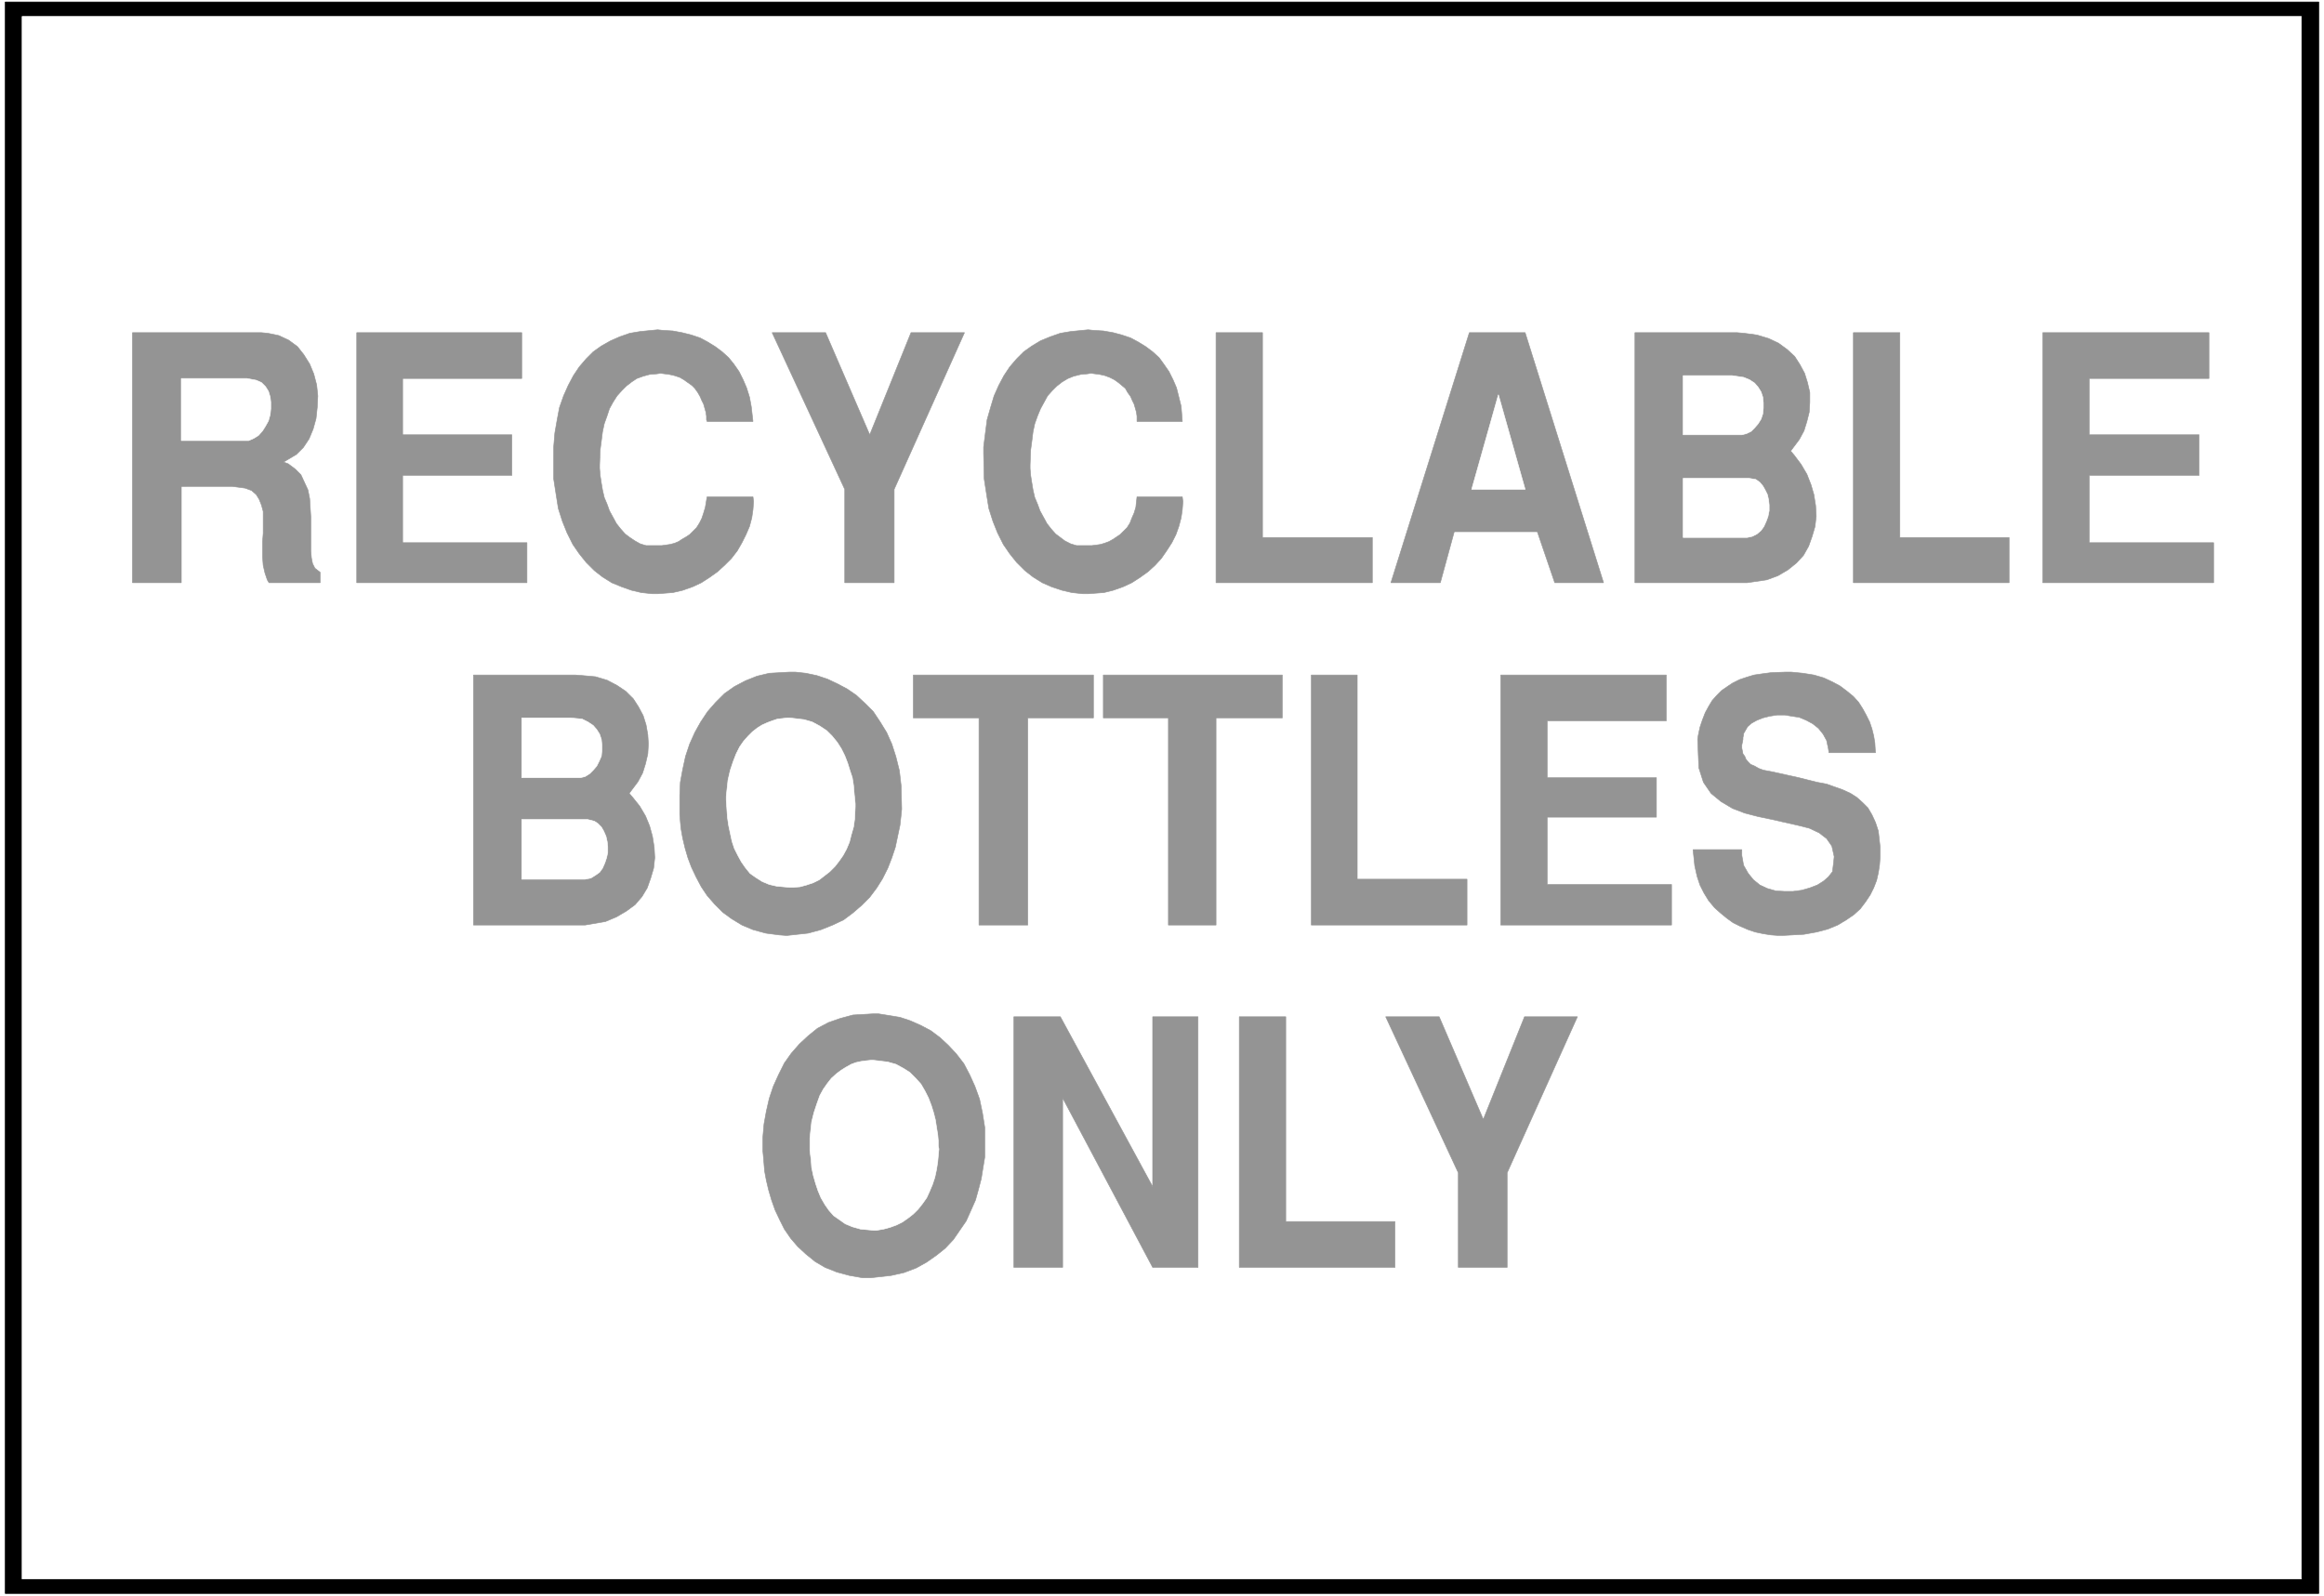
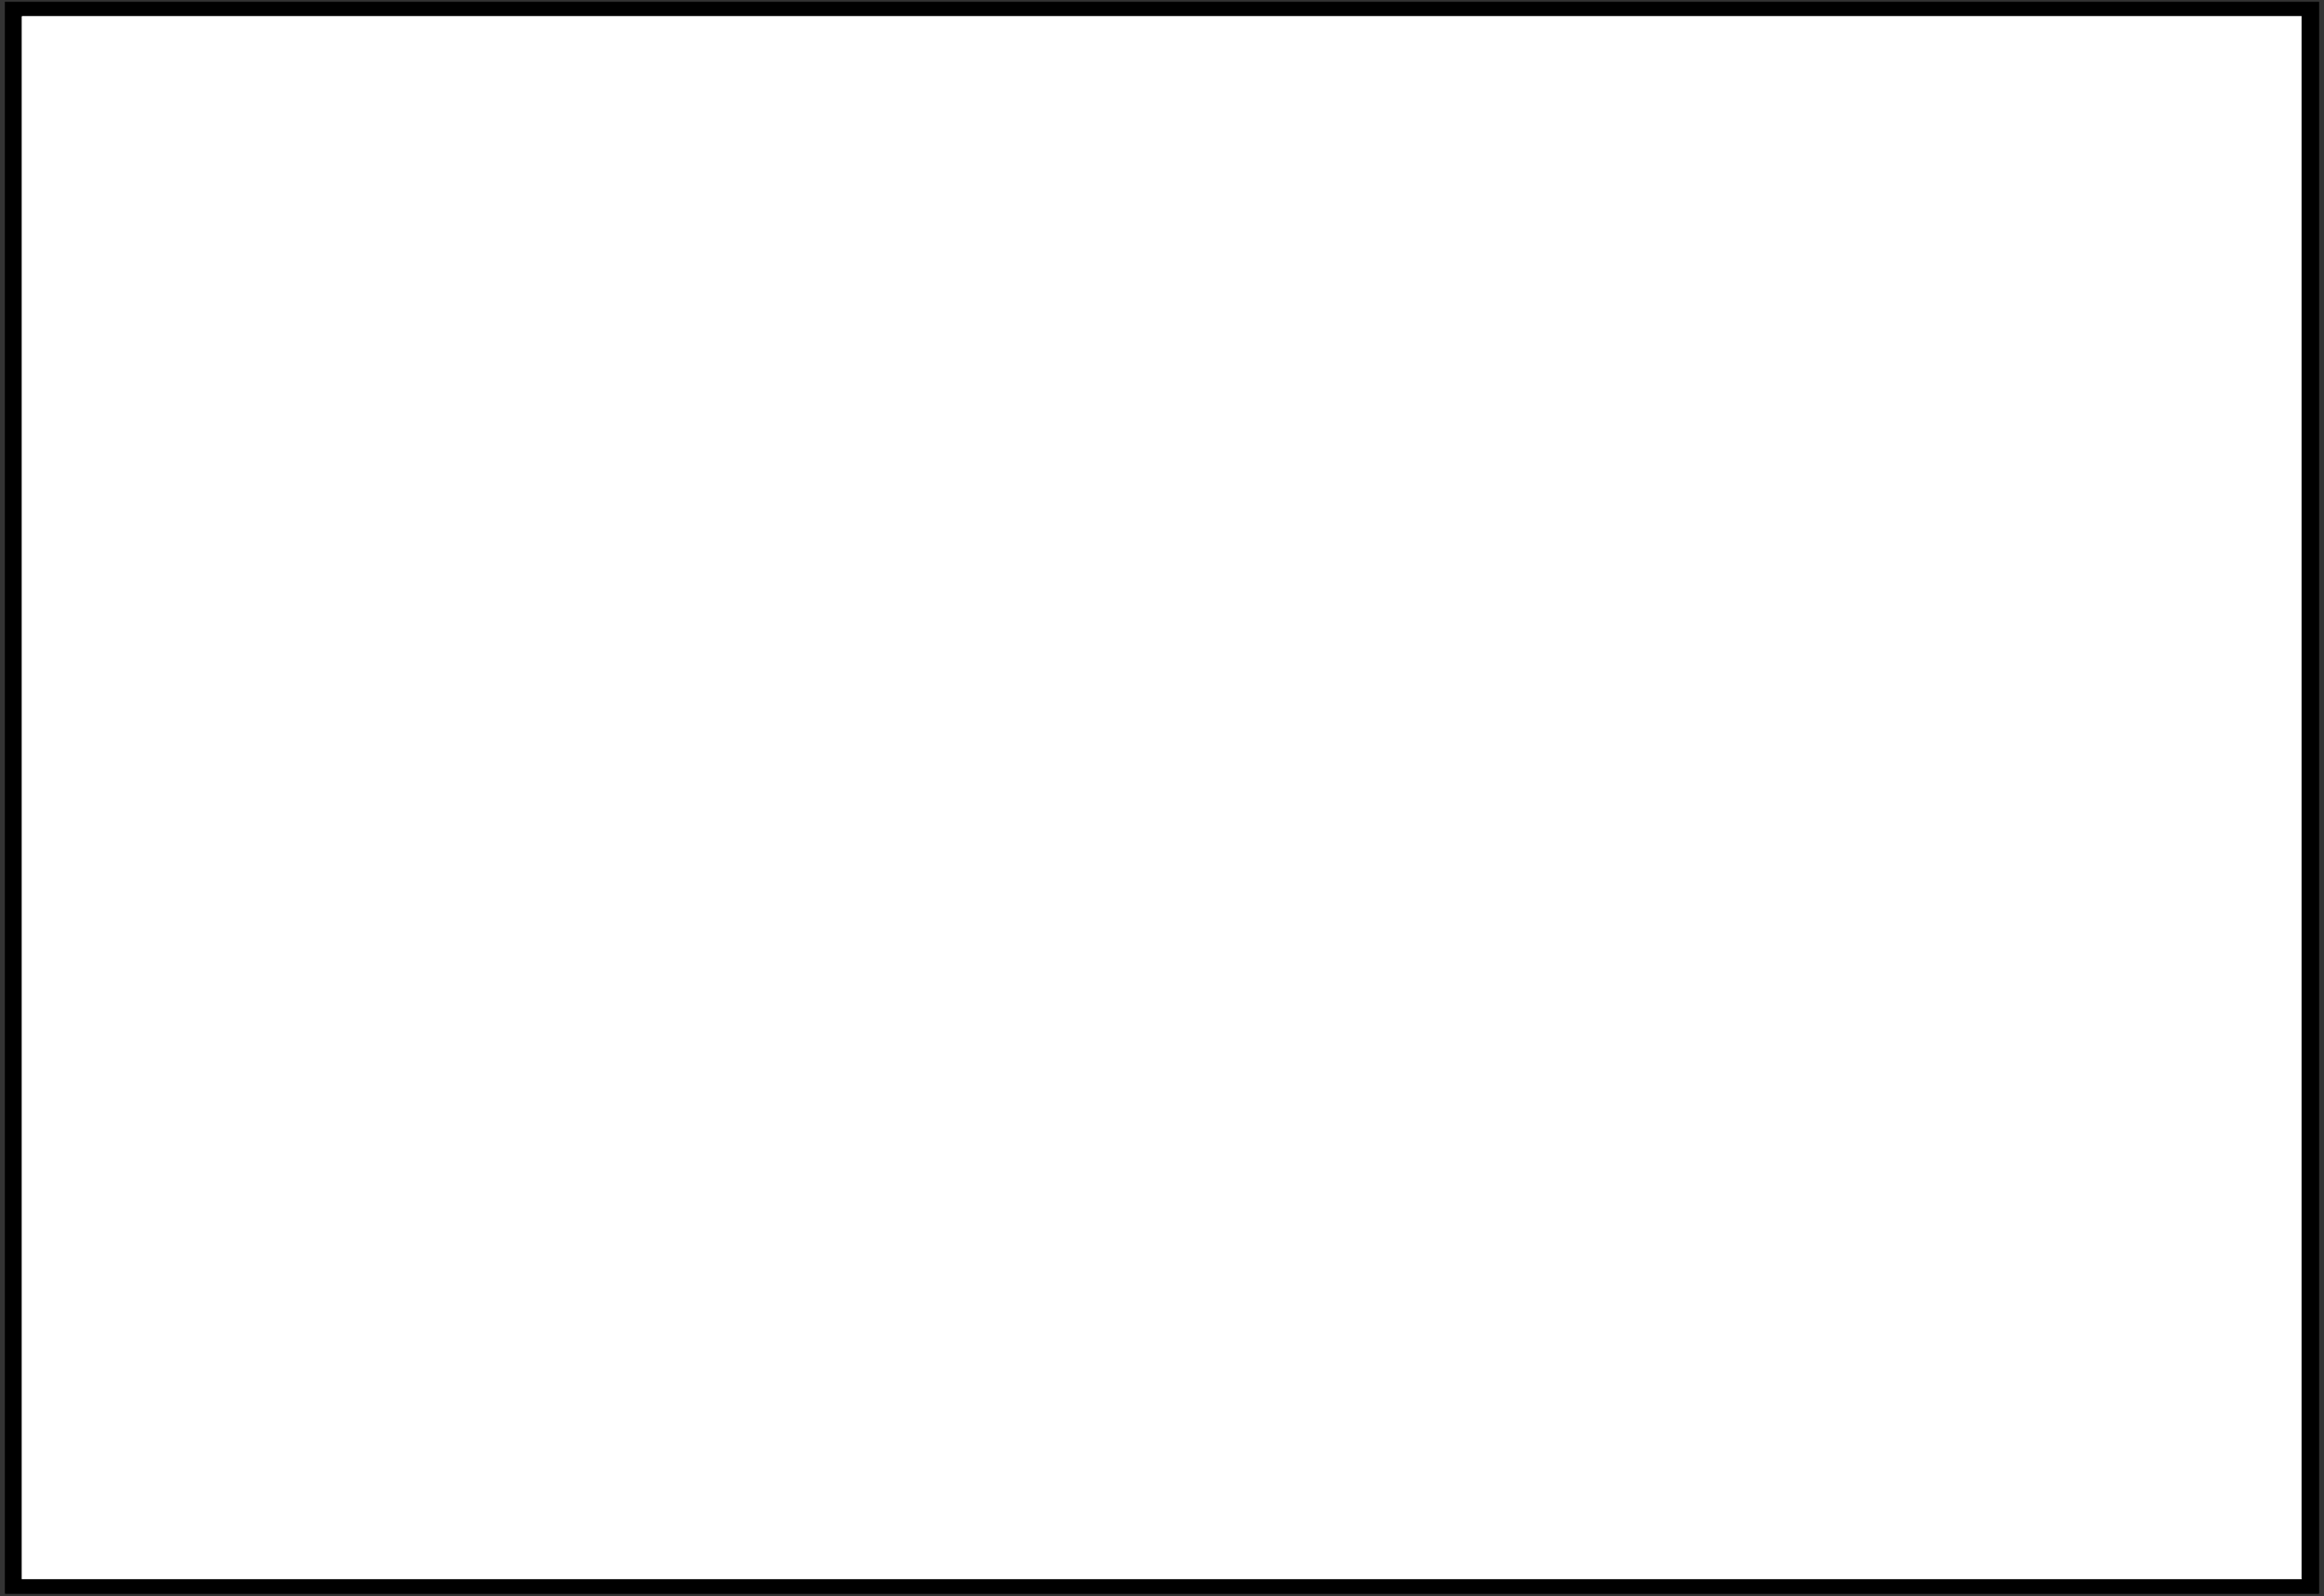
<svg xmlns="http://www.w3.org/2000/svg" width="3996.021" height="2744.786" viewBox="0 0 2997.016 2058.59">
  <rect x="0" y="0" width="2997.016" height="2058.59" fill="#333333" stroke="none" />
  <defs>
    <clipPath id="a">
-       <path d="M0 0h2998v2058.59H0Zm0 0" />
+       <path d="M0 0v2058.59H0Zm0 0" />
    </clipPath>
    <clipPath id="b">
      <path d="M0 0h2997v2058.59H0Zm0 0" />
    </clipPath>
  </defs>
  <g clip-path="url(#a)">
    <path style="fill:#fff;fill-opacity:1;fill-rule:nonzero;stroke:none" d="M0 2059.566h2997.016V-1.98H0Zm0 0" />
  </g>
  <g clip-path="url(#b)">
-     <path style="fill:#fff;fill-opacity:1;fill-rule:evenodd;stroke:#fff;stroke-width:.19;stroke-linecap:square;stroke-linejoin:bevel;stroke-miterlimit:10;stroke-opacity:1" d="M.19-.25h766.12V527H.19Zm0 0" transform="matrix(3.91 0 0 -3.91 0 2058.59)" />
-   </g>
+     </g>
  <path style="fill:#000;fill-opacity:1;fill-rule:evenodd;stroke:#000;stroke-width:.19;stroke-linecap:square;stroke-linejoin:bevel;stroke-miterlimit:10;stroke-opacity:1" d="M764.78.9H1.72v524.95h763.06Zm0 0" transform="matrix(3.91 0 0 -3.91 0 2058.59)" />
  <path style="fill:#fff;fill-opacity:1;fill-rule:evenodd;stroke:#fff;stroke-width:.19;stroke-linecap:square;stroke-linejoin:bevel;stroke-miterlimit:10;stroke-opacity:1" d="M759.03 5.68H7.28v515.39h751.75Zm0 0" transform="matrix(3.91 0 0 -3.91 0 2058.59)" />
-   <path style="fill:#949494;fill-opacity:1;fill-rule:evenodd;stroke:#949494;stroke-width:.19;stroke-linecap:square;stroke-linejoin:bevel;stroke-miterlimit:10;stroke-opacity:1" d="M480.98 108.45v31.2l-23.95 51.48h17.63l14.56-33.87 13.6 33.87h17.44l-23.18-51.48v-31.2zm-72.24 0v82.68h15.33v-67.56h36.02v-15.12zm-74.35 0v82.68h15.33l30.46-56.07v56.07h14.95v-82.68h-14.95l-29.7 55.89v-55.89zm-82.59 36.37-.2 2.1v4.4l.39 4.41.76 4.21.96 4.21 1.34 4.01 1.73 3.83 1.91 3.83 2.3 3.25 2.69 3.07 2.87 2.67 3.07 2.49 3.64 1.92 3.83 1.34 4.22 1.14 6.7.39h1.73l3.64-.58 3.45-.57 3.45-1.15 3.45-1.53 3.25-1.72 3.07-2.3 2.68-2.49 2.68-2.87 2.5-3.25 1.91-3.64 1.73-3.83 1.53-4.21.96-4.59.76-4.78v-9.76l-.57-3.45-.58-3.63-.95-3.64-.96-3.45-1.53-3.44-1.54-3.45-2.11-3.06-2.1-3.06-2.69-2.87-2.87-2.3-3.26-2.29-3.45-1.92-4.02-1.53-4.22-.95-6.9-.77h-2.49l-4.4.77-4.22 1.14-3.83 1.53-3.26 1.92-3.07 2.49-2.68 2.48-2.3 2.68-2.11 3.07-1.53 3.06-1.53 3.25-1.15 3.25-.96 3.26-.77 3.25-.57 3.06zm306.6 101.43h16.09v-1.92l.58-3.25 1.53-2.68 1.72-2.1 2.11-1.73 2.49-1.15 2.69-.76 2.87-.19h2.87l2.88.38 2.68.77 2.49.95 2.11 1.34 1.53 1.34 1.35 1.72.38 3.07.19 1.91-.77 3.45-1.72 2.48-2.49 1.92-3.26 1.53-3.83.96-4.22.95-4.21.96-4.6.96-4.41 1.14-4.02 1.54-3.84 2.29-3.25 2.68-2.5 3.64-1.53 4.78-.38 9.38.19 1.34.57 2.68.77 2.29.96 2.49 1.15 2.11 1.15 1.91 1.53 1.72 1.53 1.54 1.92 1.33 1.73 1.15 2.3 1.15 2.29.77 2.5.76 2.68.39 2.87.38 4.79.19h1.92l3.83-.38 3.64-.58 3.26-.95 2.88-1.34 2.49-1.34 2.3-1.73 2.1-1.72 1.73-1.91 1.34-2.11 1.15-2.1 1.15-2.3.77-2.3.57-2.29.38-2.3.2-3.25h-15.33l-.2 1.34-.57 2.68-1.15 2.1-1.53 1.92-1.92 1.53-2.11 1.14-2.3.96-2.49.38-2.3.39h-2.49l-2.49-.39-2.3-.57-1.92-.77-1.72-.95-1.34-1.15-1.34-2.3v-.38l-.2-.96v-.57l-.19-.96-.19-.95v-.96l.38-1.92.58-.76.38-.96.77-.95.77-.77 1.34-.57 1.34-.77 1.53-.57 3.07-.58 1.72-.38 3.45-.77 3.45-.76 3.07-.77 3.06-.76 3.07-.58 2.68-.95 2.68-.96 2.5-1.15 2.1-1.34 1.92-1.72 1.72-1.72 1.35-2.3 1.15-2.49.95-2.87.58-5.17v-3.63l-.19-2.49-.39-2.49-.57-2.49-.96-2.48-1.15-2.3-1.53-2.3-1.73-2.29-2.1-1.92-2.5-1.72-2.87-1.72-3.26-1.34-3.64-.96-4.21-.76-7.09-.39h-1.35l-2.49.19-2.49.39-2.68.57-2.3.77-2.68 1.15-2.3 1.14-2.11 1.53-2.11 1.73-1.91 1.72-1.92 2.3-1.53 2.48-1.35 2.68-.95 2.87-.77 3.45zm-63.43-24.88v82.48h54.61v-15.12H510.3v-18.75h36.02v-13.02H510.3v-22.2h41.01v-13.39zm-62.47 0v82.48h15.14v-67.36h36.21v-15.12zm-47.14 0v68.32H363.9v14.16h59.02v-14.16h-21.85v-68.32zm-62.47 0v68.32h-21.66v14.16h59.41v-14.16h-21.66v-68.32zm-98.69 36.36v6.51l.19 4.21.77 4.21.96 4.4 1.34 4.02 1.72 3.83 1.92 3.44 2.3 3.45 2.68 3.06 2.88 2.87 3.25 2.29 3.64 1.92 3.84 1.53 4.02.96 6.71.38h1.91l3.45-.38 3.64-.77 3.45-1.15 3.26-1.53 3.26-1.72 3.07-2.11 2.87-2.68 2.68-2.67 2.3-3.45 2.11-3.44 1.72-3.83 1.35-4.21 1.15-4.6.57-4.97.19-7.66-.19-1.91-.38-3.44-.77-3.64-.77-3.64-1.15-3.44-1.34-3.45-1.72-3.44-1.92-3.06-2.3-3.07-2.68-2.68-2.87-2.48-3.07-2.3-3.64-1.72-3.83-1.53-4.22-1.15-7.09-.77-2.49.19-4.41.58-4.21 1.15-3.64 1.53-3.45 2.1-2.88 2.11-2.68 2.68-2.49 2.87-1.92 2.87-1.72 3.25-1.54 3.26-1.15 3.06-.95 3.25-.77 3.25-.58 3.26zm-31.23-36.36h-36.8v82.48h33.54l2.49-.19 4.22-.38 3.83-1.15 3.26-1.72 2.87-1.92 2.49-2.48 1.73-2.68 1.53-2.87.96-3.07.57-3.25.19-3.06-.19-3.26-.76-3.25-.96-3.06-1.54-2.87-2.87-3.83 1.15-1.34 2.3-2.87 1.92-3.25 1.34-3.26.95-3.44.58-3.64.19-3.44-.38-3.45-.96-3.25-1.15-3.25-1.72-2.87-2.3-2.68-2.88-2.11-3.26-1.91-3.64-1.53zm480.78 112.91v82.49h54.81v-15.12h-39.48v-18.57h36.22v-13.39h-36.22v-22.2h41.01v-13.21zm-62.47 0v82.49h15.33v-67.56h36.03v-14.93zm-35.06 0h-36.99v82.49h33.73l2.3-.2 4.21-.57 3.84-1.15 3.25-1.53 2.88-2.1 2.49-2.3 1.72-2.68 1.54-2.87.96-3.06.76-3.26v-3.25l-.19-3.25-.77-3.07-.95-3.06-1.54-2.87-2.87-3.83 1.15-1.34 2.3-3.06 1.91-3.25 1.35-3.45.95-3.25.58-3.64.19-3.44-.38-3.44-.96-3.26-1.15-3.25-1.73-3.06-2.3-2.49-2.87-2.3-3.26-1.91-3.64-1.34zm-117.47 0 25.87 82.49h18.4l25.86-82.49h-16.09l-5.75 16.84h-27.4l-4.6-16.84zm-57.68 0v82.49h15.33v-67.56h36.22v-14.93zm-76.65 42.49v2.29l.58 4.6.57 4.4 1.15 4.02 1.15 3.83 1.53 3.44 1.73 3.25 1.91 2.87 2.3 2.68 2.3 2.3 2.69 1.91 2.87 1.73 3.26 1.34 3.26 1.14 3.44.58 5.75.57 1.73-.19 3.26-.19 3.25-.57 2.88-.77 2.87-.96 2.49-1.34 2.49-1.53 2.3-1.72 2.11-1.91 1.53-2.11 1.73-2.49 1.34-2.68 1.15-2.68.77-3.06.76-3.06.39-4.98h-14.95v1.73l-.19 1.34-.38 1.34-.39 1.34-.57 1.14-.58 1.34-.96 1.34-.76 1.34-2.3 1.92-1.34.95-1.54.77-1.53.57-1.72.39-2.88.38-1.34-.19-2.11-.19-2.3-.58-1.91-.76-1.92-1.15-1.72-1.34-1.54-1.53-1.53-1.72-1.15-2.11-1.15-2.1-.96-2.3-.96-2.68-.57-2.68-.38-3.06-.39-2.87-.19-4.98v-1.15l.19-2.29.39-2.49.38-2.3.57-2.49.96-2.29.77-2.11 1.15-2.1 1.15-2.11 1.34-1.72 1.53-1.72 1.54-1.15 1.53-1.15 1.91-.96 1.92-.57h4.98l1.54.19 1.34.19 1.34.39 1.53.57 1.34.76 1.15.77 1.15.77 1.15 1.14 1.15 1.15.96 1.53.58 1.53.76 1.73.58 1.91.38 3.45h14.95l.19-1.54-.19-2.67-.39-2.68-.76-2.87-.96-2.68-1.34-2.68-1.73-2.68-1.72-2.49-2.11-2.3-2.3-2.1-2.68-1.92-2.68-1.72-2.88-1.34-3.26-1.15-3.06-.76-5.18-.38h-1.72l-3.64.38-3.26.76-3.45 1.15-3.06 1.34-3.07 1.92-2.68 2.1-2.69 2.68-2.3 2.87-2.1 3.06-1.92 3.83-1.53 3.83-1.34 4.21-.77 4.78-.77 4.98zm-45.8-42.49v30.81l-23.95 51.68h17.63l14.56-33.69 13.61 33.69h17.63l-23.19-51.68v-30.81zm-96 42.49v2.29l.38 4.6.77 4.4.76 4.02 1.35 3.83 1.53 3.44 1.72 3.25 1.92 2.87 2.3 2.68 2.3 2.3 2.68 1.91 3.07 1.73 3.06 1.34 3.26 1.14 3.45.58 5.75.57 1.72-.19 3.26-.19 3.07-.57 3.06-.77 2.88-.96 2.49-1.34 2.49-1.53 2.3-1.72 2.11-1.91 1.72-2.11 1.73-2.49 1.34-2.68 1.15-2.68.96-3.06.57-3.06.58-4.98h-15.14l-.19.58v1.15l-.2 1.34-.38 1.34-.38 1.34-.58 1.14-.57 1.34-.77 1.34-.96 1.34-.95.96-1.35.96-1.34.95-1.34.77-1.72.57-1.73.39-2.87.38-1.34-.19-2.3-.19-2.11-.58-2.11-.76-1.72-1.15-1.73-1.34-1.53-1.53-1.53-1.72-1.35-2.11-1.15-2.1-.76-2.3-.96-2.68-.57-2.68-.39-3.06-.38-2.87-.19-4.98v-1.15l.19-2.29.38-2.49.39-2.3.57-2.49.96-2.29.76-2.11 1.15-2.1 1.15-2.11 1.35-1.72 1.53-1.72 1.53-1.15 1.73-1.15 1.72-.96 1.92-.57h5.17l2.68.38 1.54.39 1.34.57 1.15.76 1.34.77 1.15.77 1.15 1.14 1.15 1.15.96 1.53.76 1.53.58 1.73.57 1.91.58 3.45h15.14l.19-1.54-.19-2.67-.39-2.68-.76-2.87-1.15-2.68-1.34-2.68-1.54-2.68-1.91-2.49-2.3-2.3-2.3-2.1-2.69-1.92-2.68-1.72-2.87-1.34-3.26-1.15-3.26-.76-4.98-.38h-1.73l-3.64.38-3.25.76-3.26 1.15-3.26 1.34-3.06 1.92-2.69 2.1-2.68 2.68-2.3 2.87-2.11 3.06-1.91 3.83-1.54 3.83-1.34 4.21-.76 4.78-.77 4.98zm-64.96-42.49v82.49h54.42v-15.12H132.8v-18.57h36.02v-13.39H132.8v-22.2h41v-13.21zm-73.97 0v82.49h42.54l2.11-.2 3.64-.76 3.26-1.53 2.87-2.11 2.11-2.68 1.92-3.06 1.34-3.25.96-3.64.38-3.63-.19-3.83-.39-3.64-.95-3.44-1.35-3.26-1.91-2.87-2.3-2.29-4.22-2.49 1.54-.58 2.3-1.72 1.91-1.91 1.15-2.49 1.15-2.49.58-2.87.38-6.12v-11.1l.19-2.3.38-1.91.77-1.53 1.73-1.34v-3.45H88.72l-.57.96-.77 2.3-.57 2.48-.2 2.68v5.17l.2 2.68v7.27l-.58 2.11-.77 1.91-.95 1.53-1.54 1.34-2.1.77-4.22.57H59.79v-31.77zm0 0" transform="matrix(3.91 0 0 -3.91 0 2058.59)" />
  <path style="fill:#fff;fill-opacity:1;fill-rule:evenodd;stroke:#fff;stroke-width:.19;stroke-linecap:square;stroke-linejoin:bevel;stroke-miterlimit:10;stroke-opacity:1" d="M267.13 151.13v-4.21l.38-2.87.19-2.68.57-2.68.77-2.68.77-2.29.96-2.3 1.34-2.3 1.34-1.91 1.53-1.72 1.92-1.34 1.91-1.34 2.3-.96 2.69-.76 4.21-.39h1.15l2.3.39 2.11.57 2.11.77 1.91.95 1.92 1.34 1.72 1.34 1.54 1.53 1.53 1.92 1.34 1.91.96 2.11.96 2.29.76 2.3.58 2.68.38 2.49.39 4.21-.2.95v1.73l-.19 2.1-.38 2.3-.38 2.48-.58 2.3-.77 2.49-.95 2.49-1.15 2.29-1.34 2.3-1.73 1.91-1.92 1.92-2.1 1.34-2.49 1.34-2.69.76-4.79.58h-.76l-1.73-.19-1.53-.2-1.73-.38-1.53-.57-1.72-.96-1.54-.96-1.53-1.14-1.72-1.54-1.35-1.72-1.34-1.91-1.15-2.11-.96-2.68-.95-2.87-.77-3.06zm-27.6 112.72v-1.34l.19-2.67.19-2.88.39-2.67.57-2.68.58-2.68.76-2.3 1.15-2.3 1.15-2.1 1.34-1.92 1.54-1.91 1.91-1.34 2.11-1.34 2.3-.96 2.49-.57 4.22-.38h1.15l2.3.19 2.11.57 2.29.77 1.92.96 1.73 1.34 1.72 1.33 1.73 1.73 1.34 1.72 1.34 1.91 1.15 2.11.96 2.3.57 2.29.77 2.68.38 2.68.19 4.02v.96l-.19 1.91-.19 1.91-.19 2.3-.39 2.49-.76 2.29-.77 2.49-.96 2.49-1.15 2.3-1.34 2.1-1.72 2.11-1.73 1.72-2.3 1.53-2.49 1.34-2.68.77-4.79.57h-.77l-1.53-.19-1.73-.19-1.72-.58-1.53-.57-1.73-.77-1.53-.95-1.73-1.34-1.34-1.34-1.53-1.72-1.34-1.92-1.15-2.3-.96-2.48-.96-2.87-.76-3.26zm-67.45-27.36h20.89l1.91.38 1.54.96 1.34.95.96 1.34.76 1.73.58 1.72.38 1.72v1.91l-.19 1.73-.39 1.72-.76 1.72-.77 1.34-1.15 1.15-1.15.76-2.3.58h-21.65Zm0 53.2v-19.71h19.35l1.54.38 1.53.96 1.15 1.15 1.15 1.34.77 1.53.76 1.72.19 1.91v1.73l-.19 1.91-.57 1.72-.96 1.53-1.15 1.34-1.73 1.15-1.91.96-3.83.38zm383.06 59.52h21.08l1.72.38 1.53.77 1.35 1.15.95 1.34.77 1.72.57 1.53.39 1.91v1.92l-.19 1.72-.39 1.72-.76 1.53-.77 1.34-.96 1.15-1.34.96-2.3.38h-21.65zm0 53.39v-19.52h19.35l1.53.39 1.54.76 1.15 1.15 1.15 1.34.96 1.53.57 1.72.19 1.92v1.72l-.19 1.91-.57 1.73-.96 1.53-1.15 1.34-1.73 1.14-1.91.77-3.84.57zm-60.94-6.31-8.81-31.2h17.63zM59.79 381.17h22.23l1.72.76 1.53.96 1.34 1.53.96 1.53.96 1.73.58 2.1.19 1.92v2.1l-.19 1.72-.58 1.92-.96 1.53-1.34 1.34-1.72.76-3.07.58H59.79Zm0 0" transform="matrix(3.91 0 0 -3.91 0 2058.59)" />
</svg>